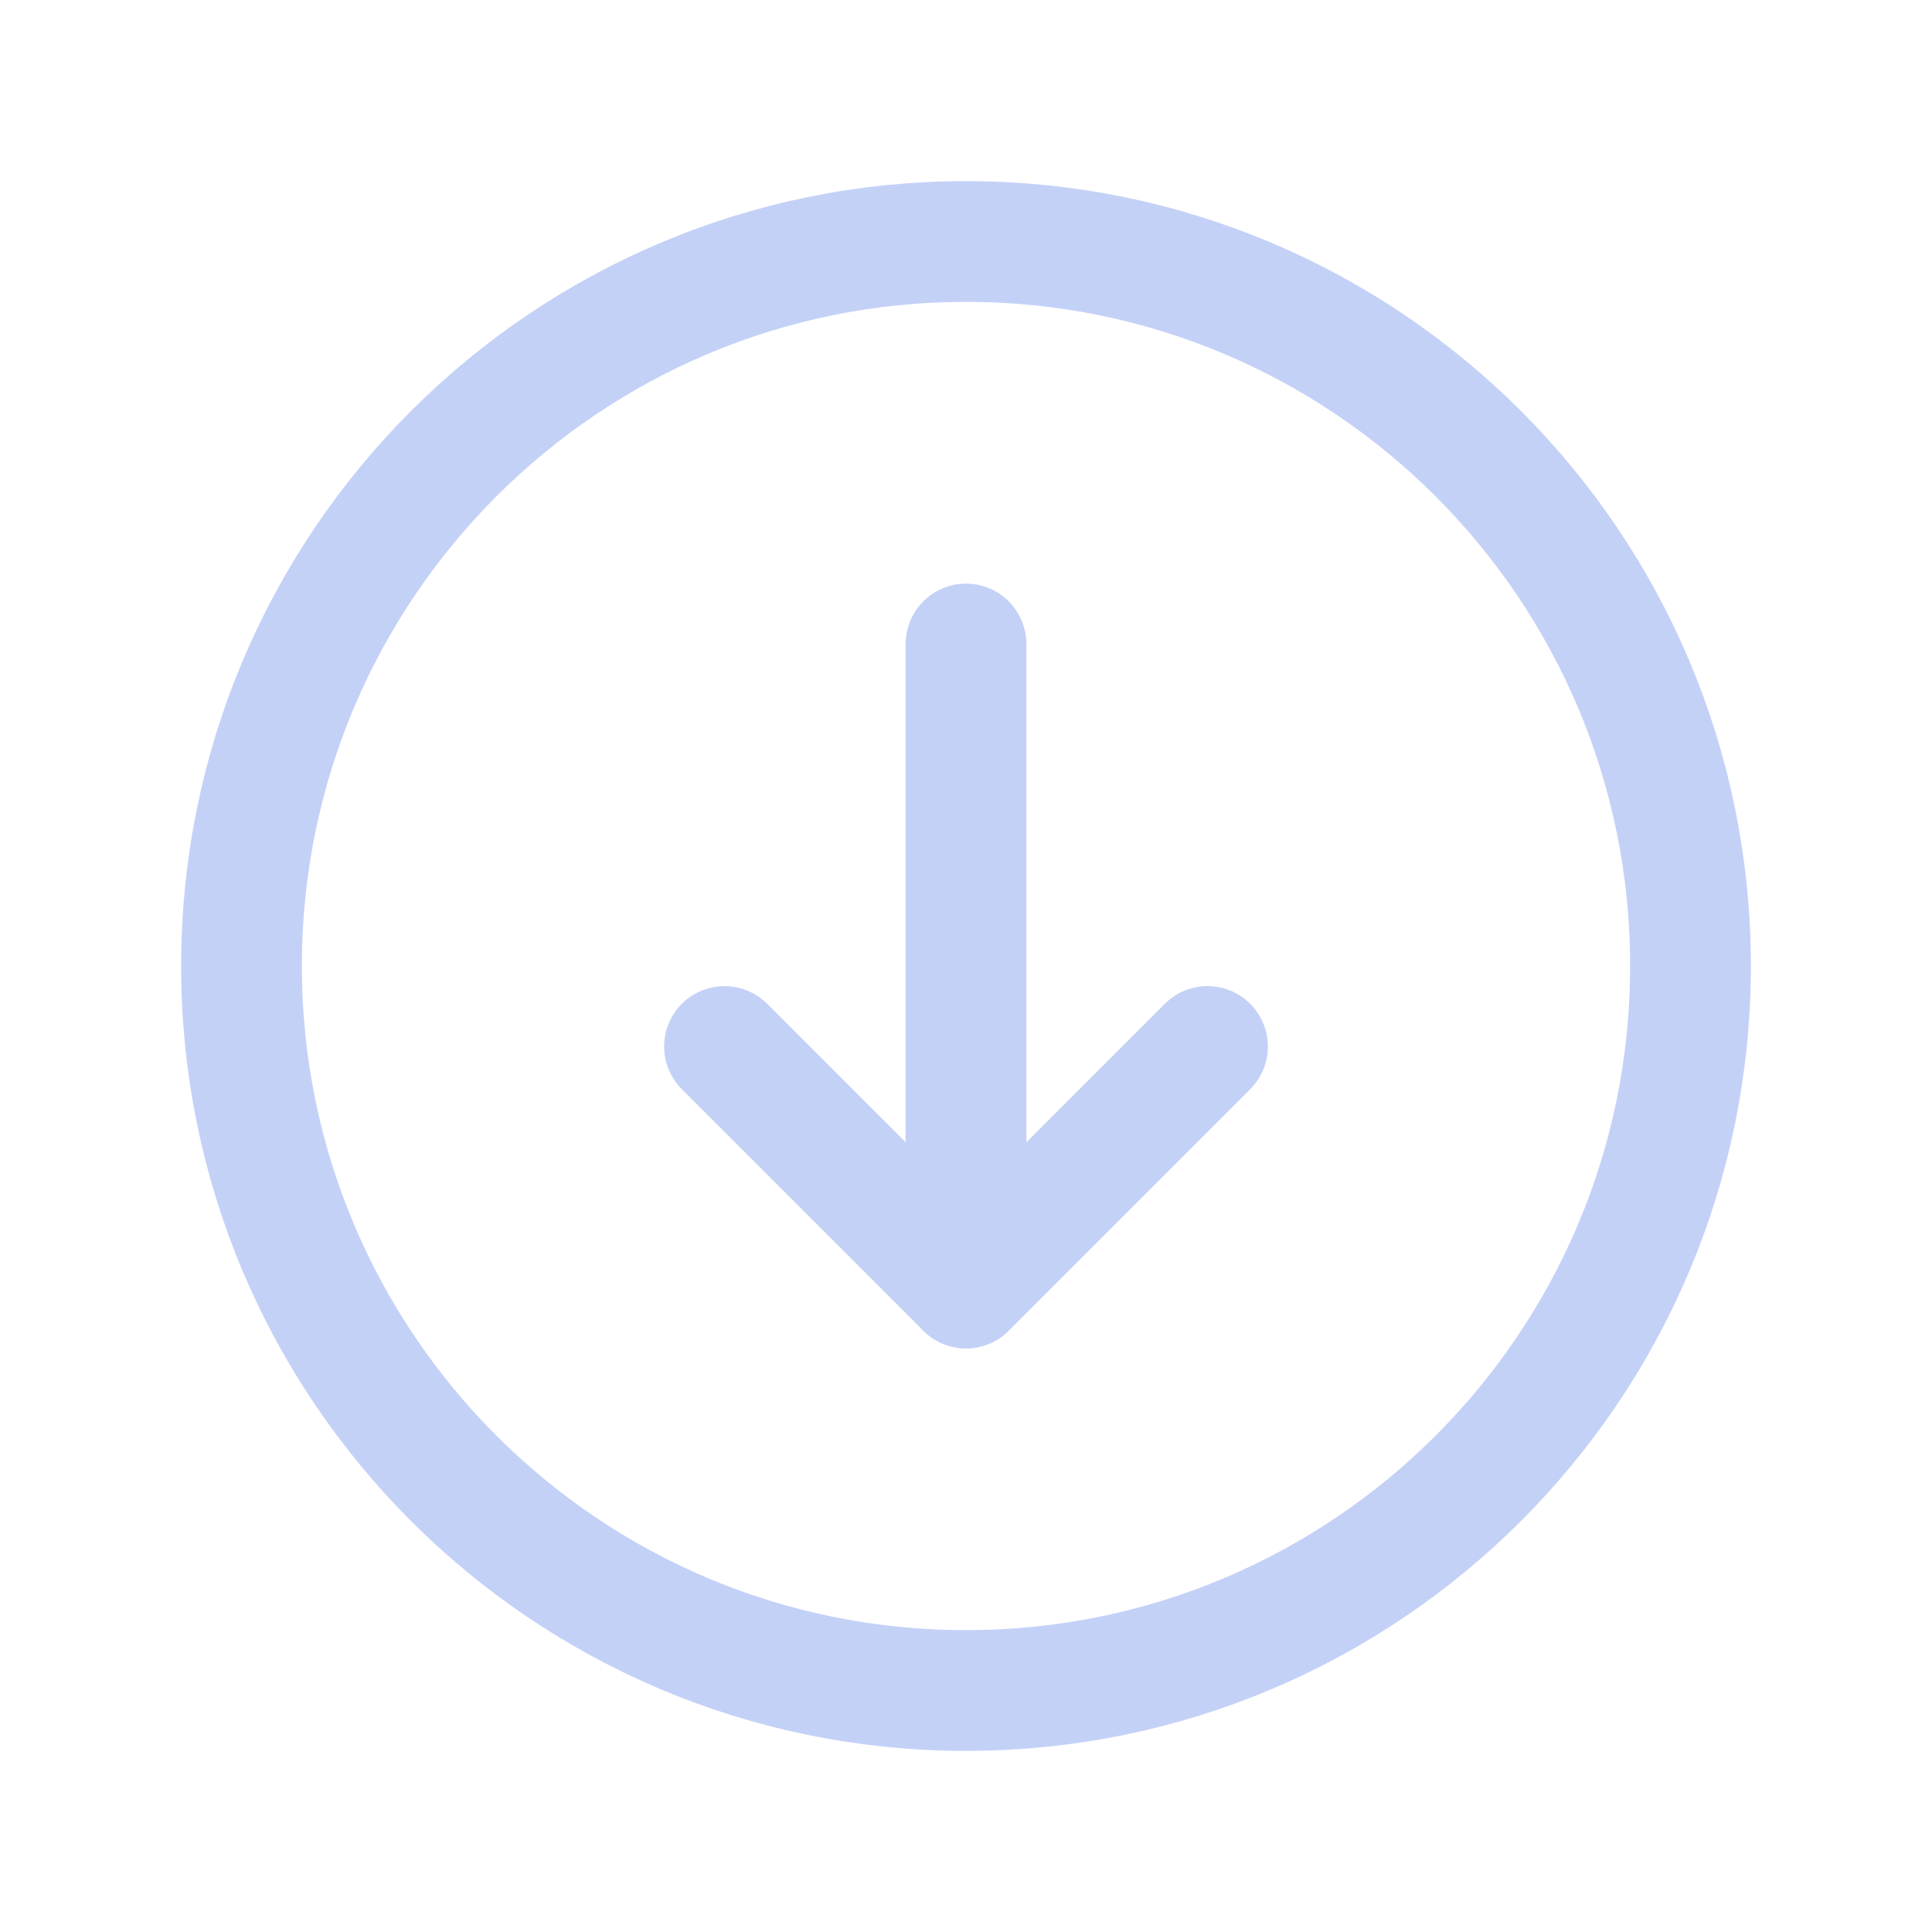
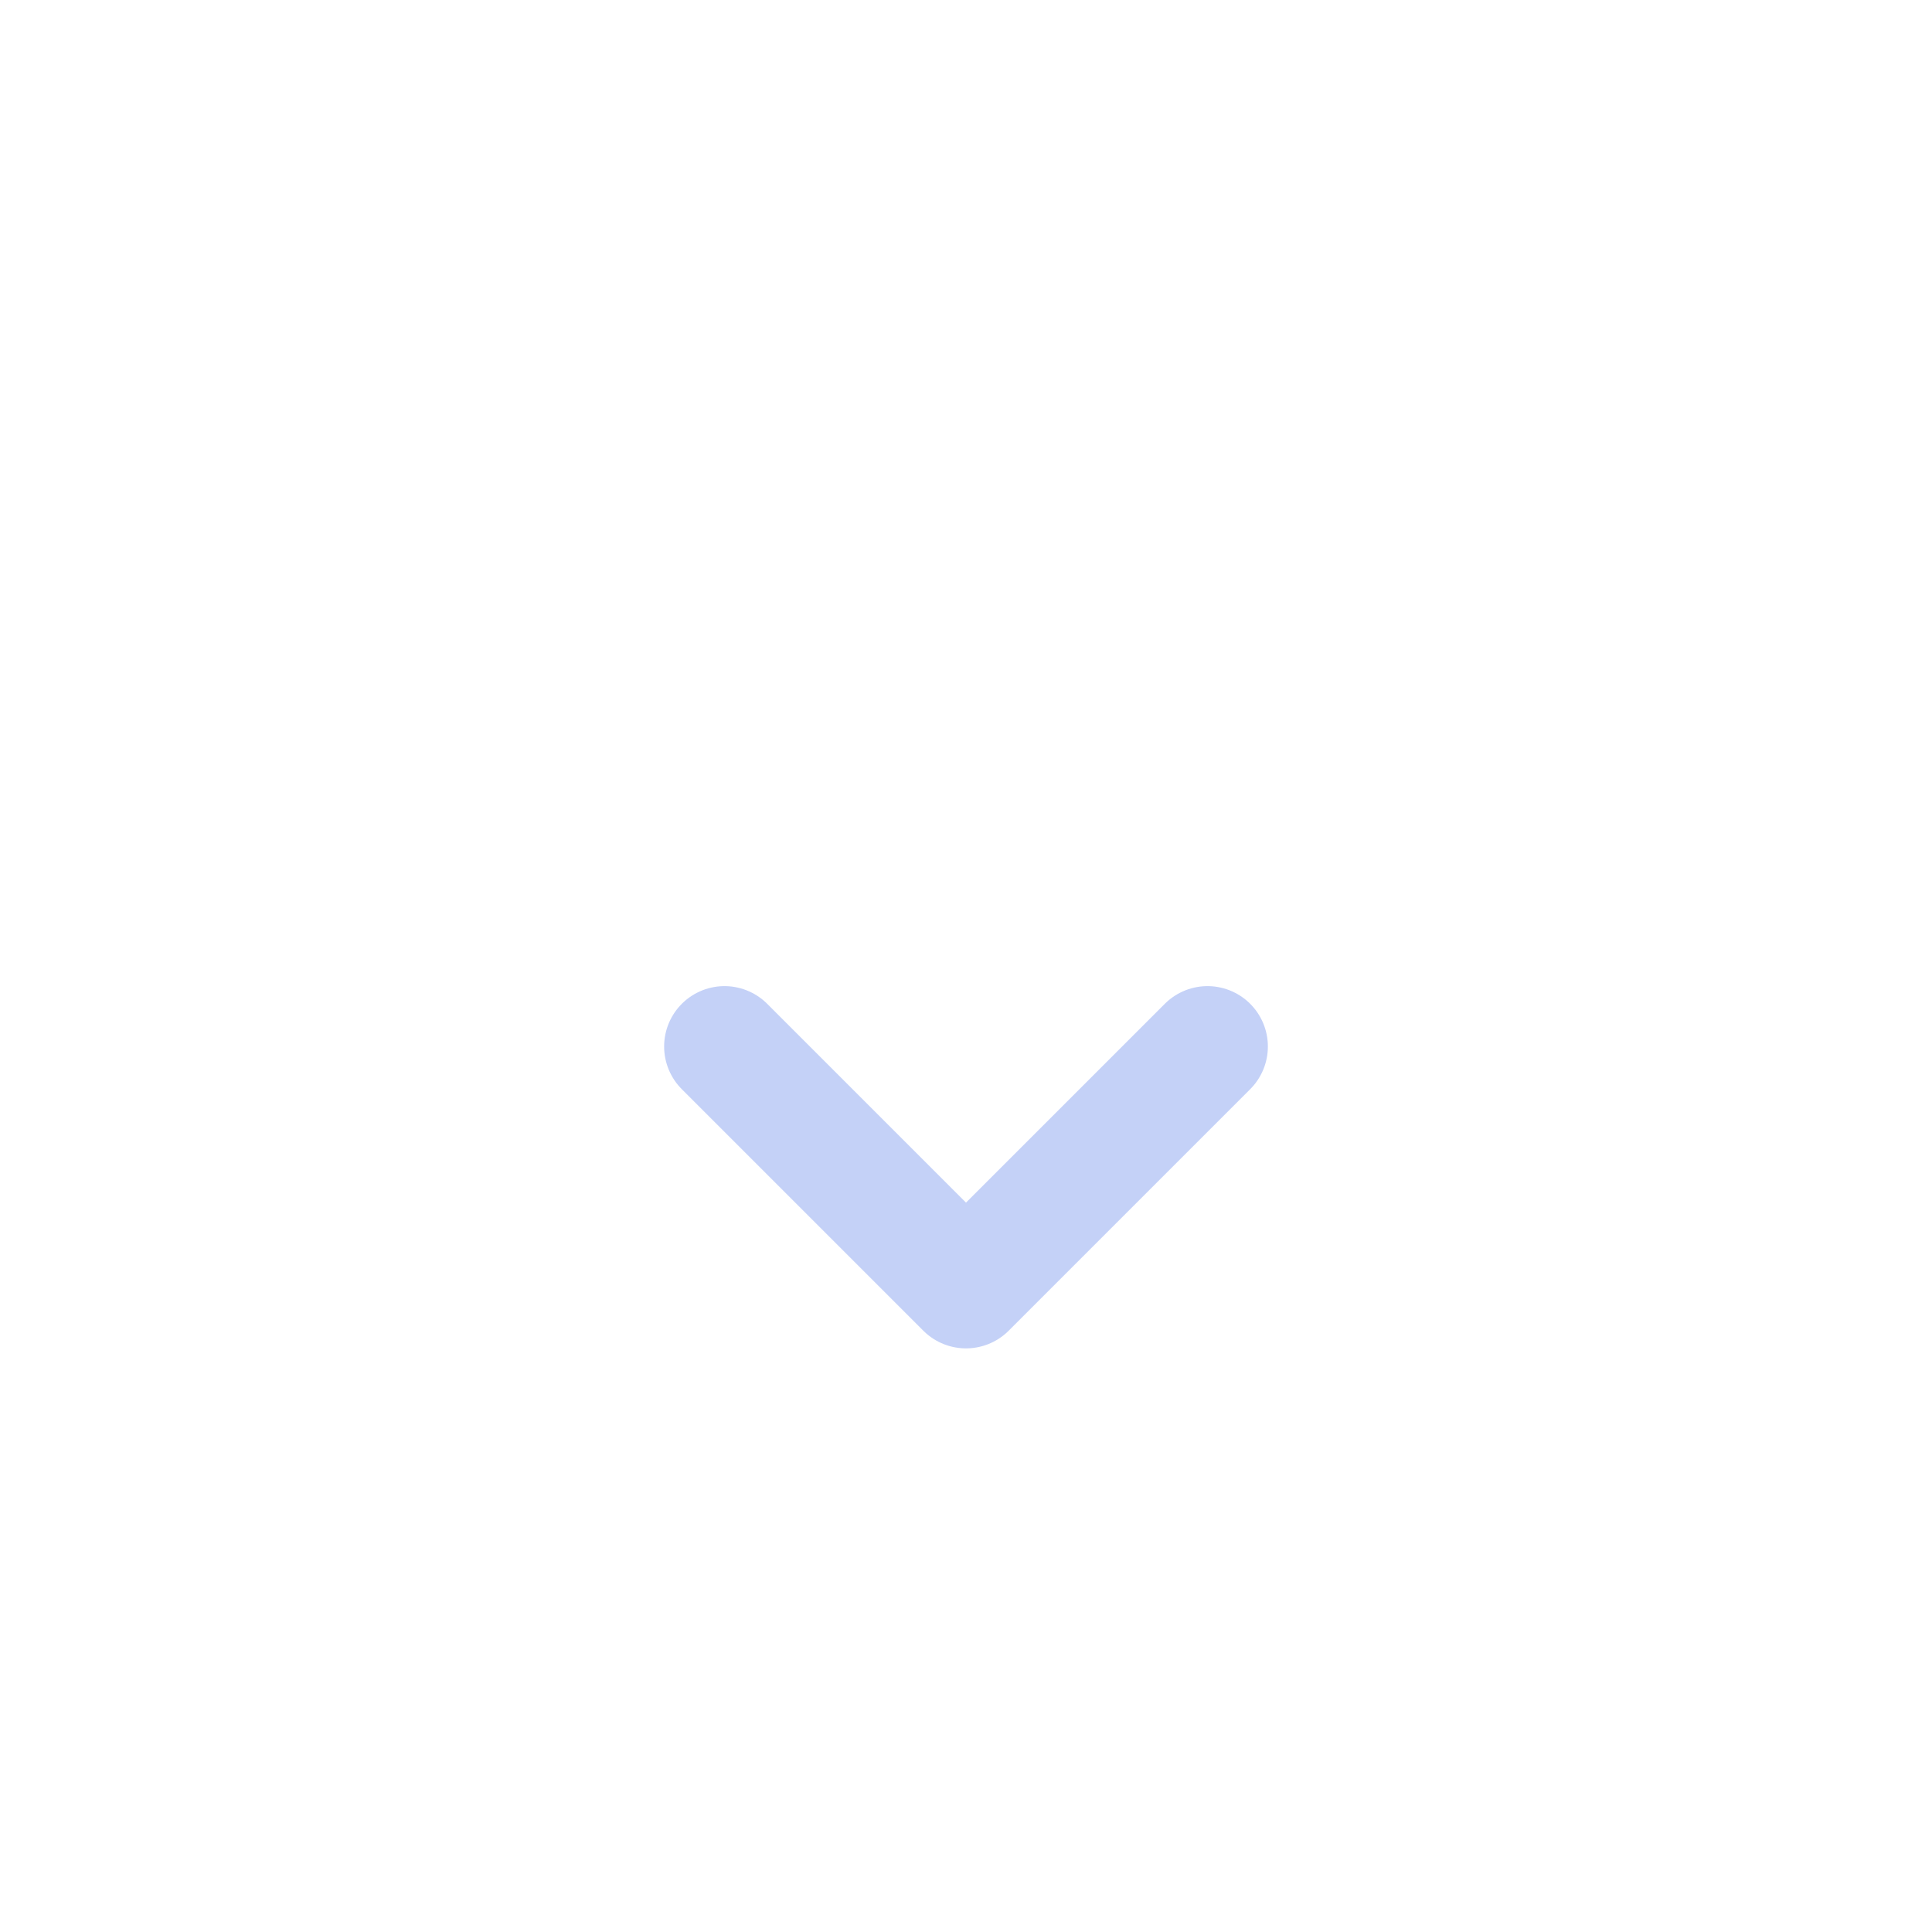
<svg xmlns="http://www.w3.org/2000/svg" width="24" height="24" viewBox="0 0 24 24" fill="none">
-   <path fill-rule="evenodd" clip-rule="evenodd" d="M3 12V12C3 7.029 7.029 3 12 3V3C16.971 3 21 7.029 21 12V12C21 16.971 16.971 21 12 21V21C7.029 21 3 16.971 3 12Z" stroke="#C4D1F7" stroke-width="1.5" stroke-linecap="round" stroke-linejoin="round" />
-   <path d="M12 16V8" stroke="#C4D1F7" stroke-width="1.5" stroke-linecap="round" stroke-linejoin="round" />
  <path d="M15 13L12 16L9 13" stroke="#C4D1F7" stroke-width="1.5" stroke-linecap="round" stroke-linejoin="round" />
</svg>